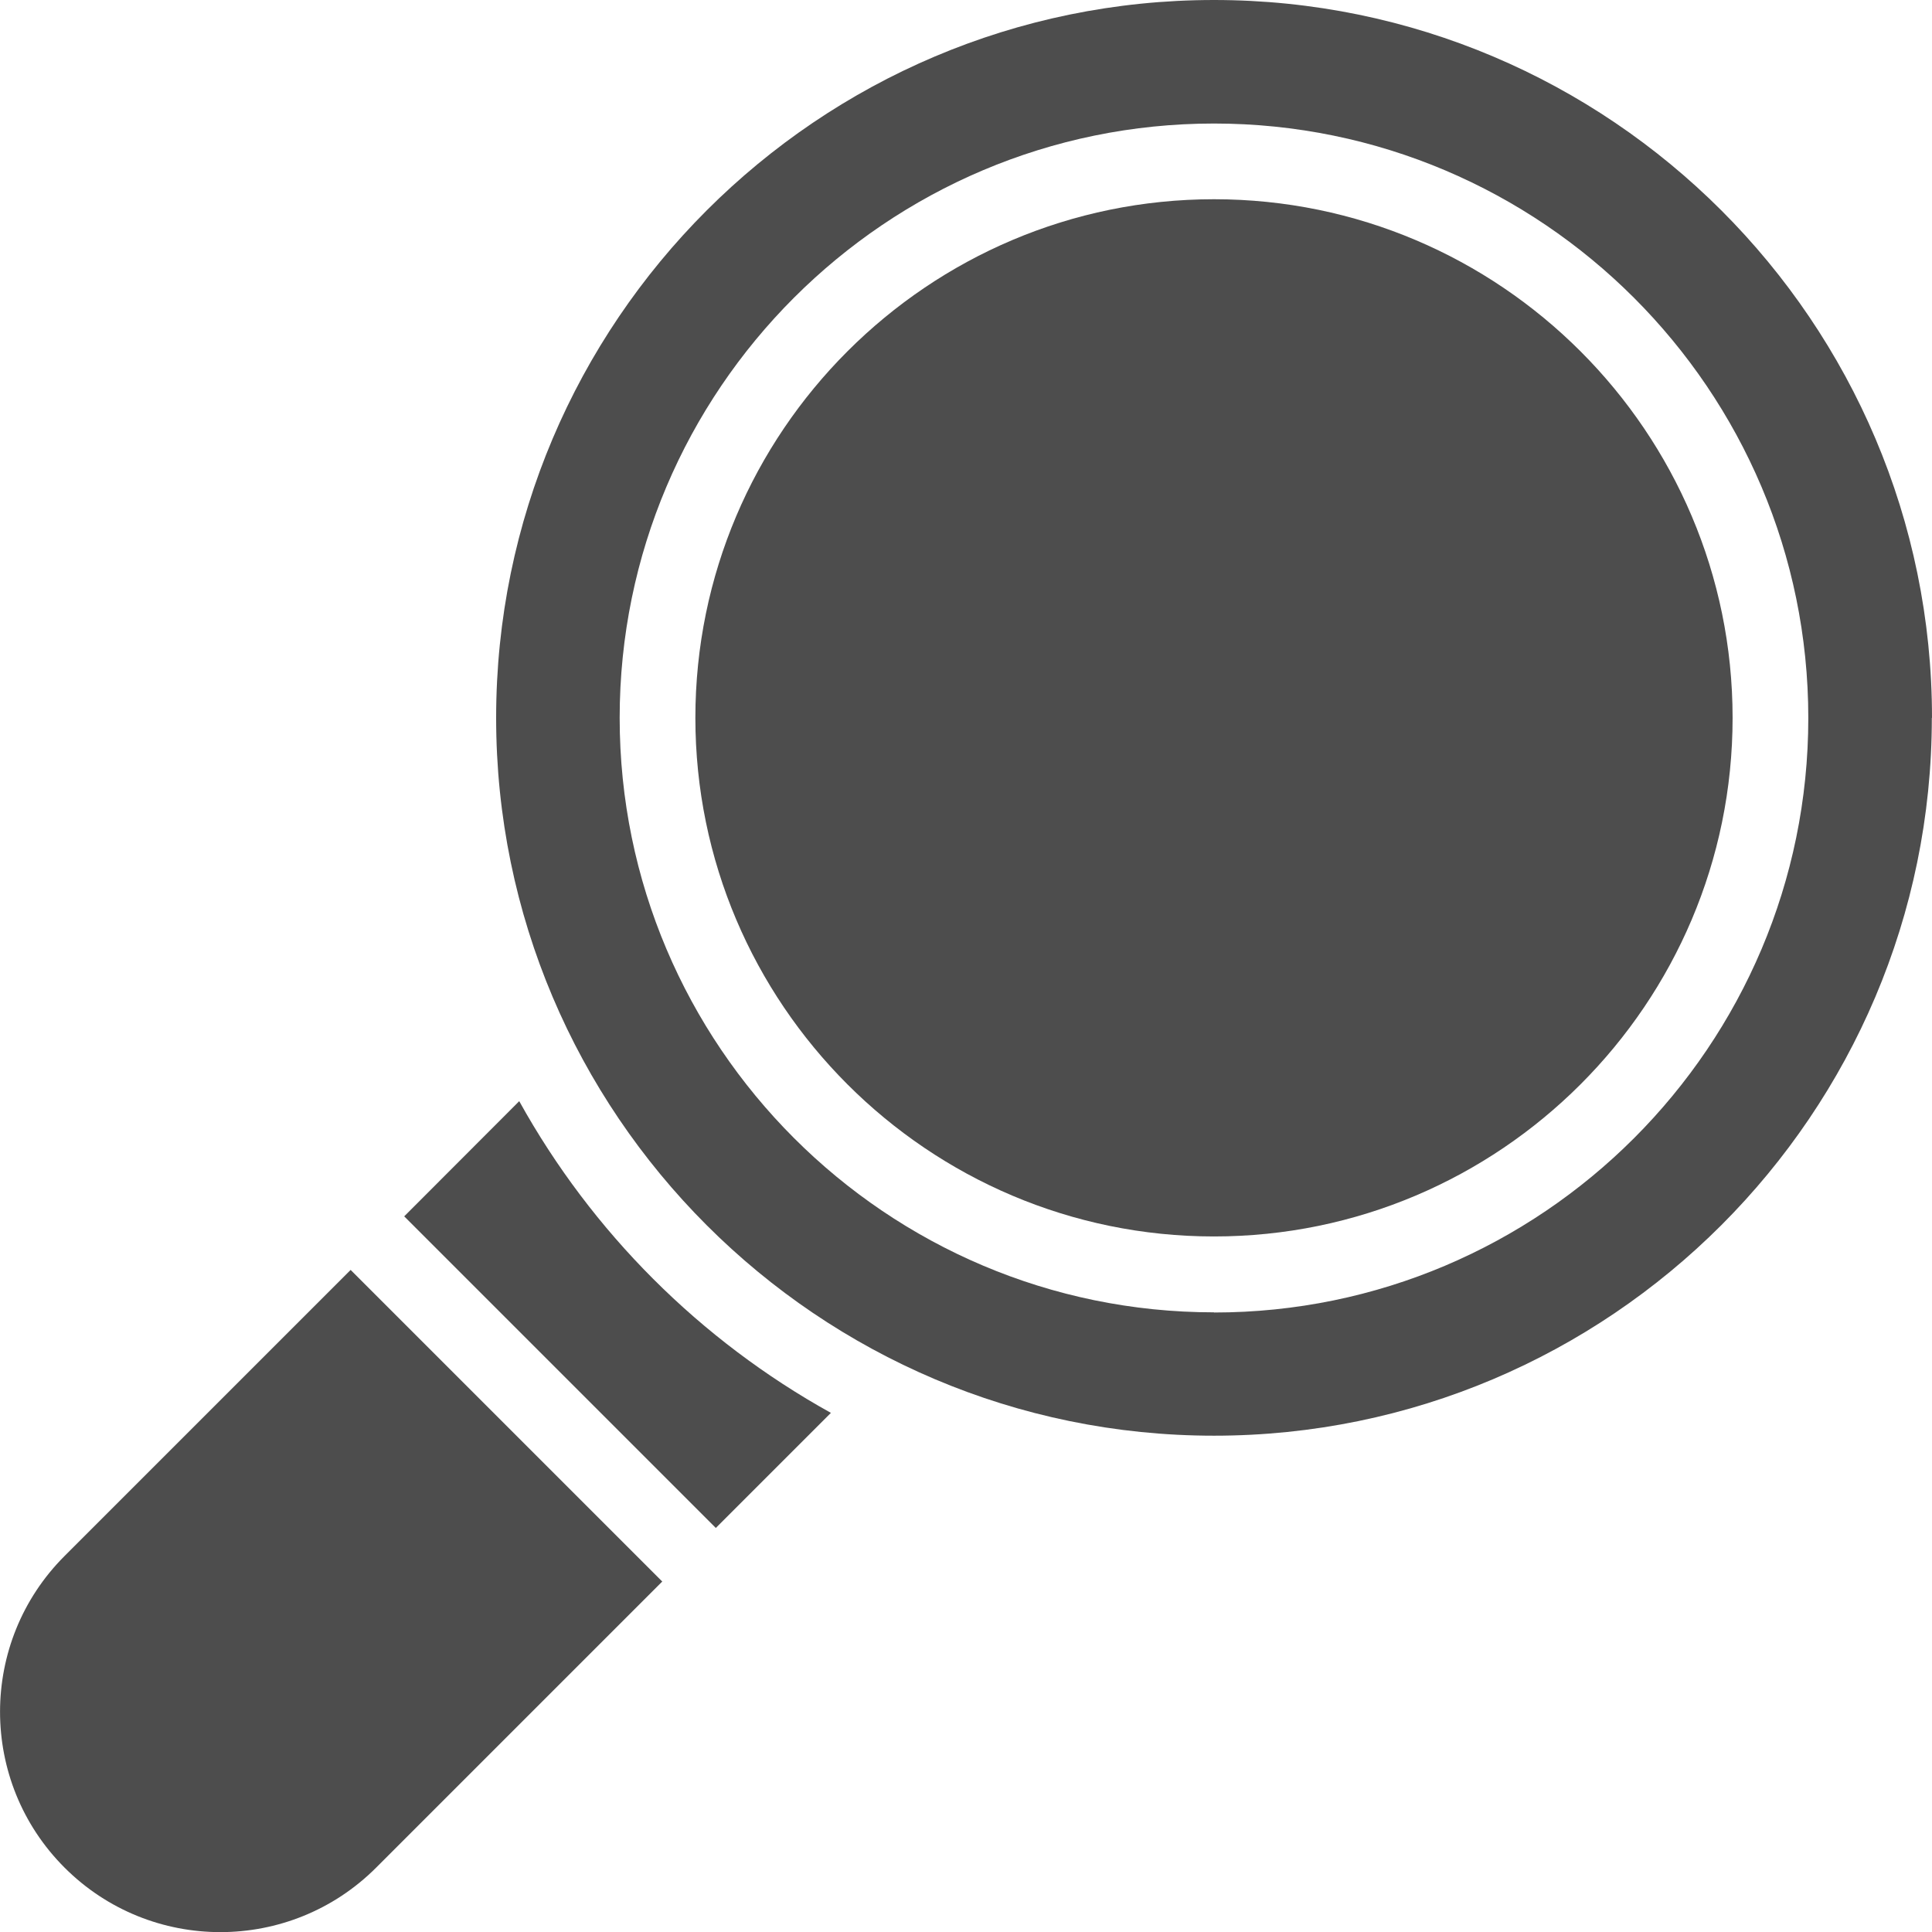
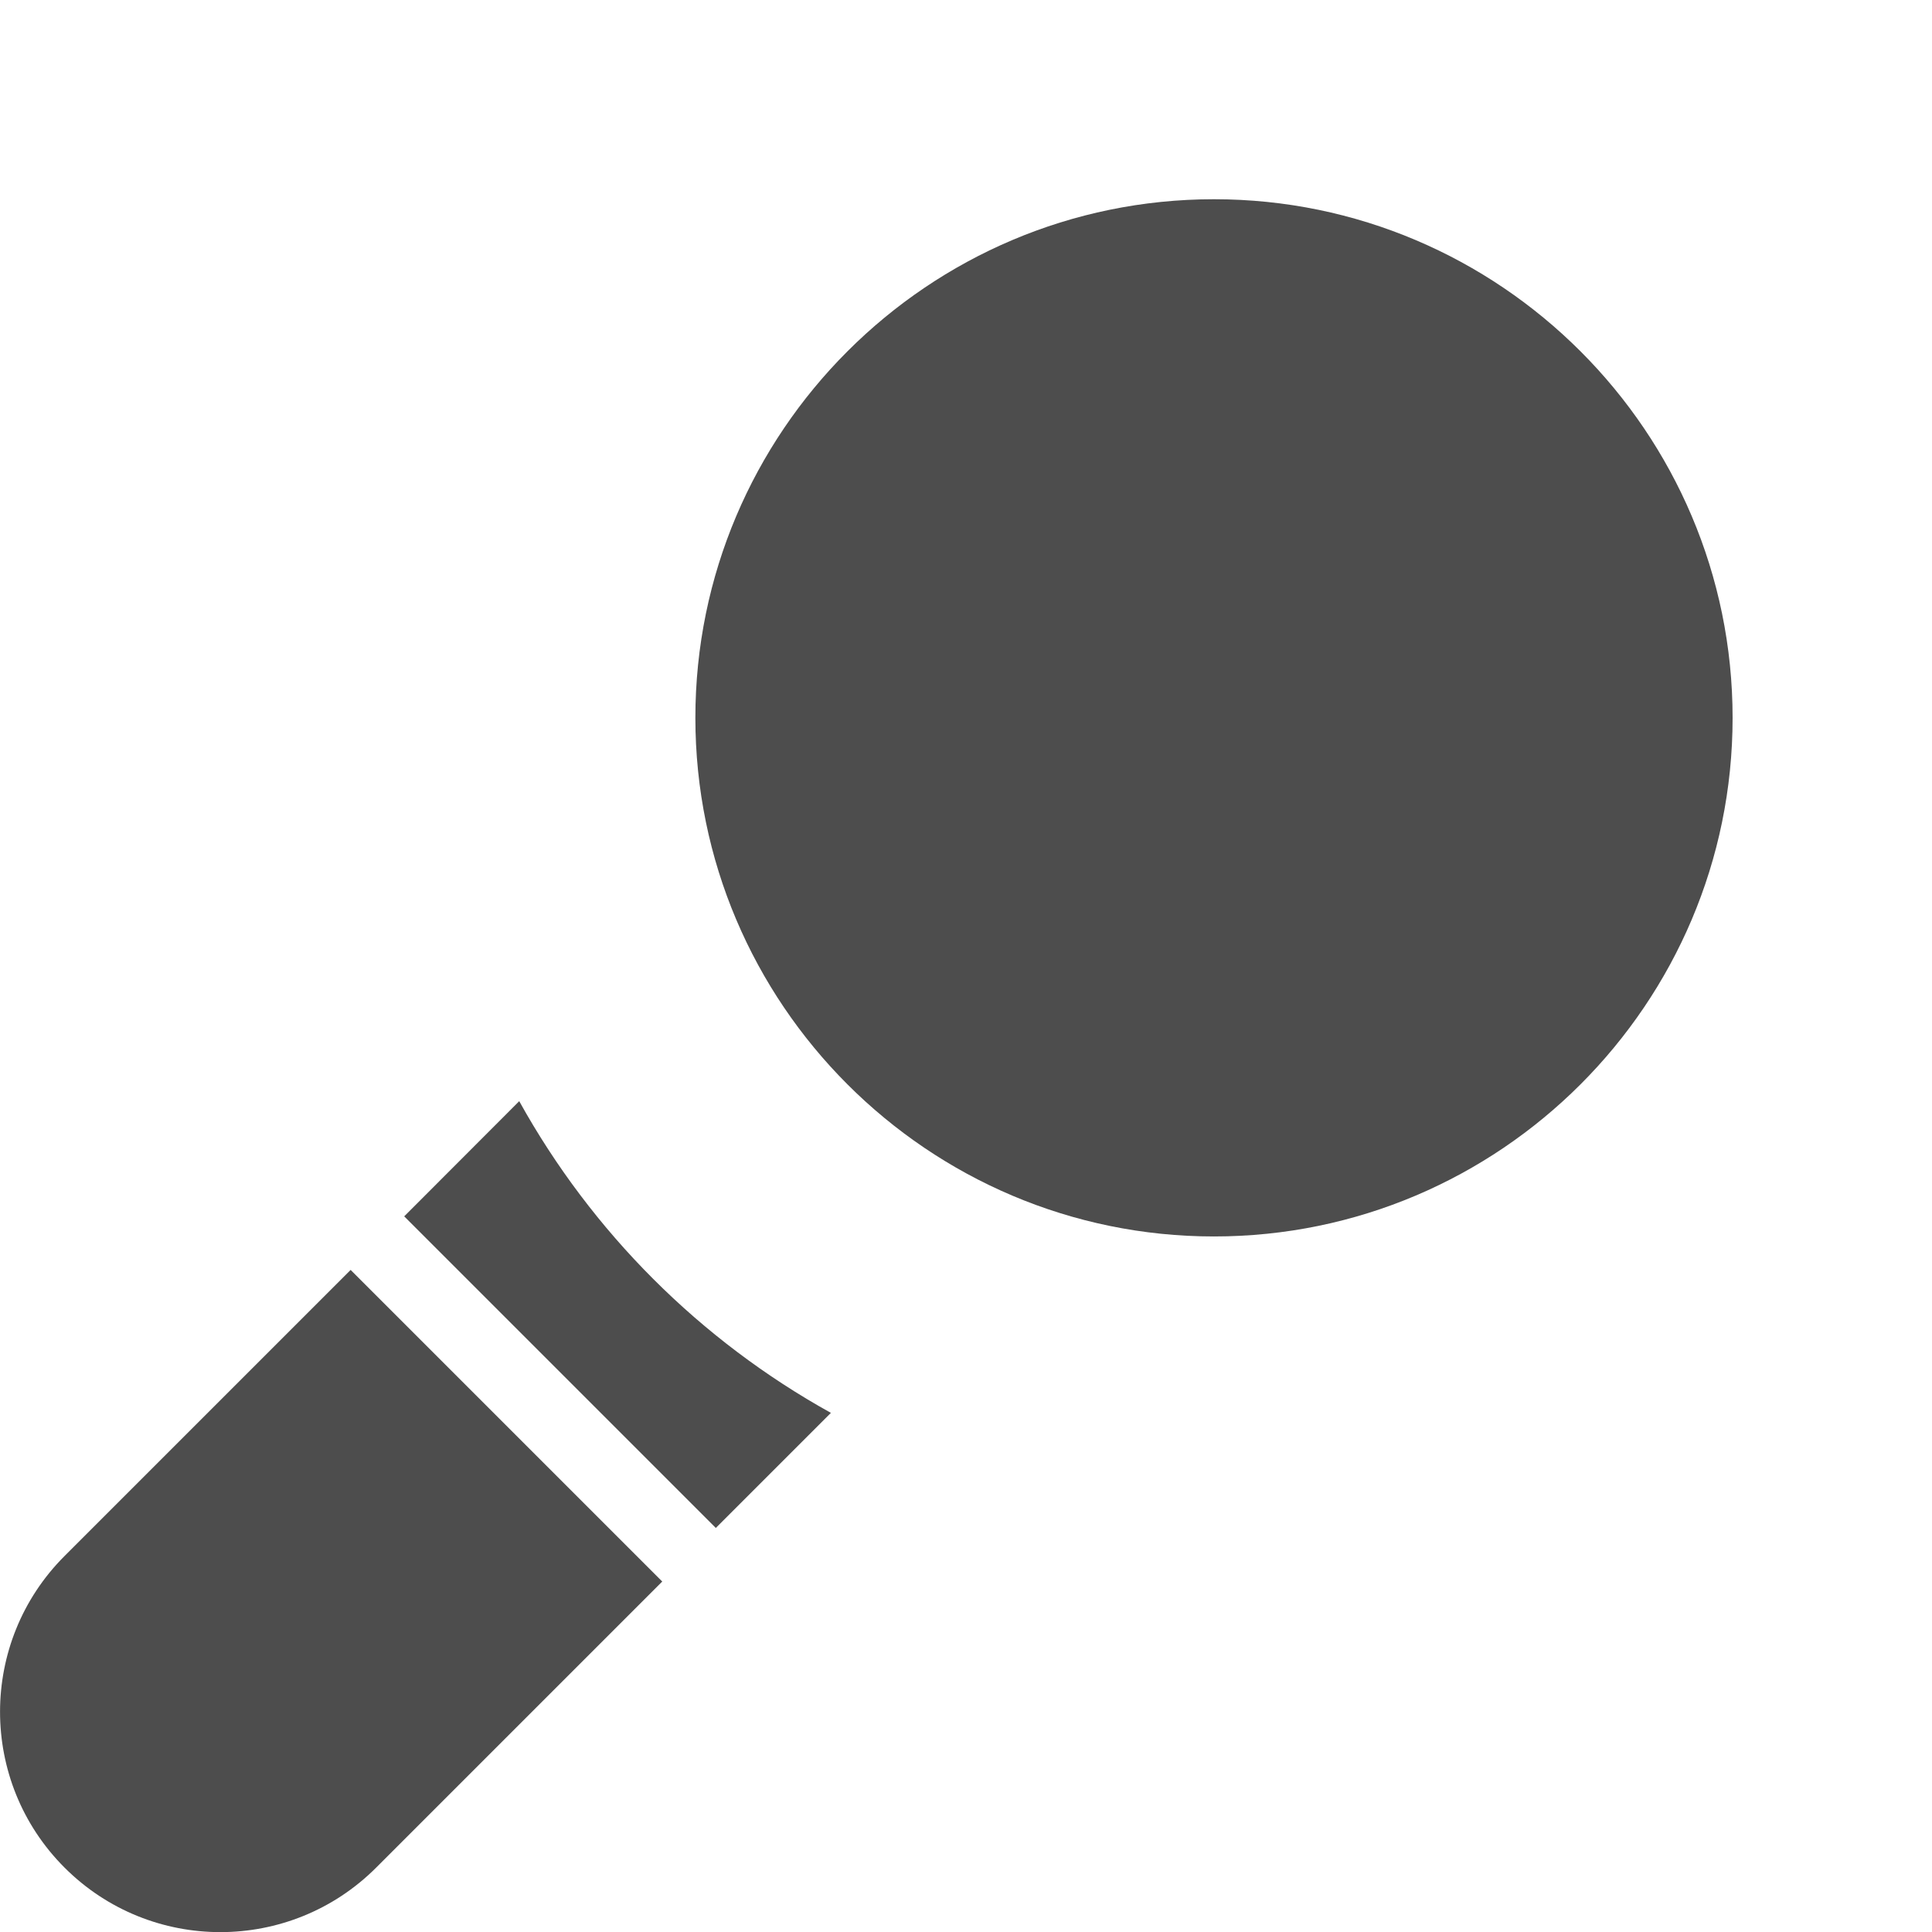
<svg xmlns="http://www.w3.org/2000/svg" id="Capa_2" data-name="Capa 2" viewBox="0 0 114.33 114.33">
  <defs>
    <style>      .cls-1 {        fill: #4d4d4d;      }    </style>
  </defs>
  <g id="Capa_1-2" data-name="Capa 1">
    <g id="_1_toucan" data-name=" 1 toucan">
      <path class="cls-1" d="M71.84,11.79c-16.92,0-30.69,13.77-30.69,30.69s13.77,30.69,30.69,30.69,30.69-13.77,30.69-30.69-13.77-30.69-30.69-30.69h0Z" />
-       <path class="cls-1" d="M114.33,42.48C114.33,19.06,95.27,0,71.84,0S29.36,19.06,29.36,42.48s19.06,42.48,42.48,42.48,42.48-19.06,42.48-42.48h0ZM71.84,77.66c-19.39,0-35.17-15.78-35.17-35.18S52.45,7.31,71.84,7.31s35.17,15.78,35.17,35.18-15.78,35.18-35.17,35.18Z" />
      <path class="cls-1" d="M3.82,92.08c-5.09,5.09-5.09,13.35,0,18.44,5.09,5.09,13.35,5.09,18.44,0l16.93-16.93-18.44-18.44L3.82,92.08Z" />
      <path class="cls-1" d="M30.73,65.16l-6.81,6.82,18.44,18.44,6.81-6.81c-7.75-4.3-14.14-10.69-18.44-18.44Z" />
    </g>
  </g>
</svg>